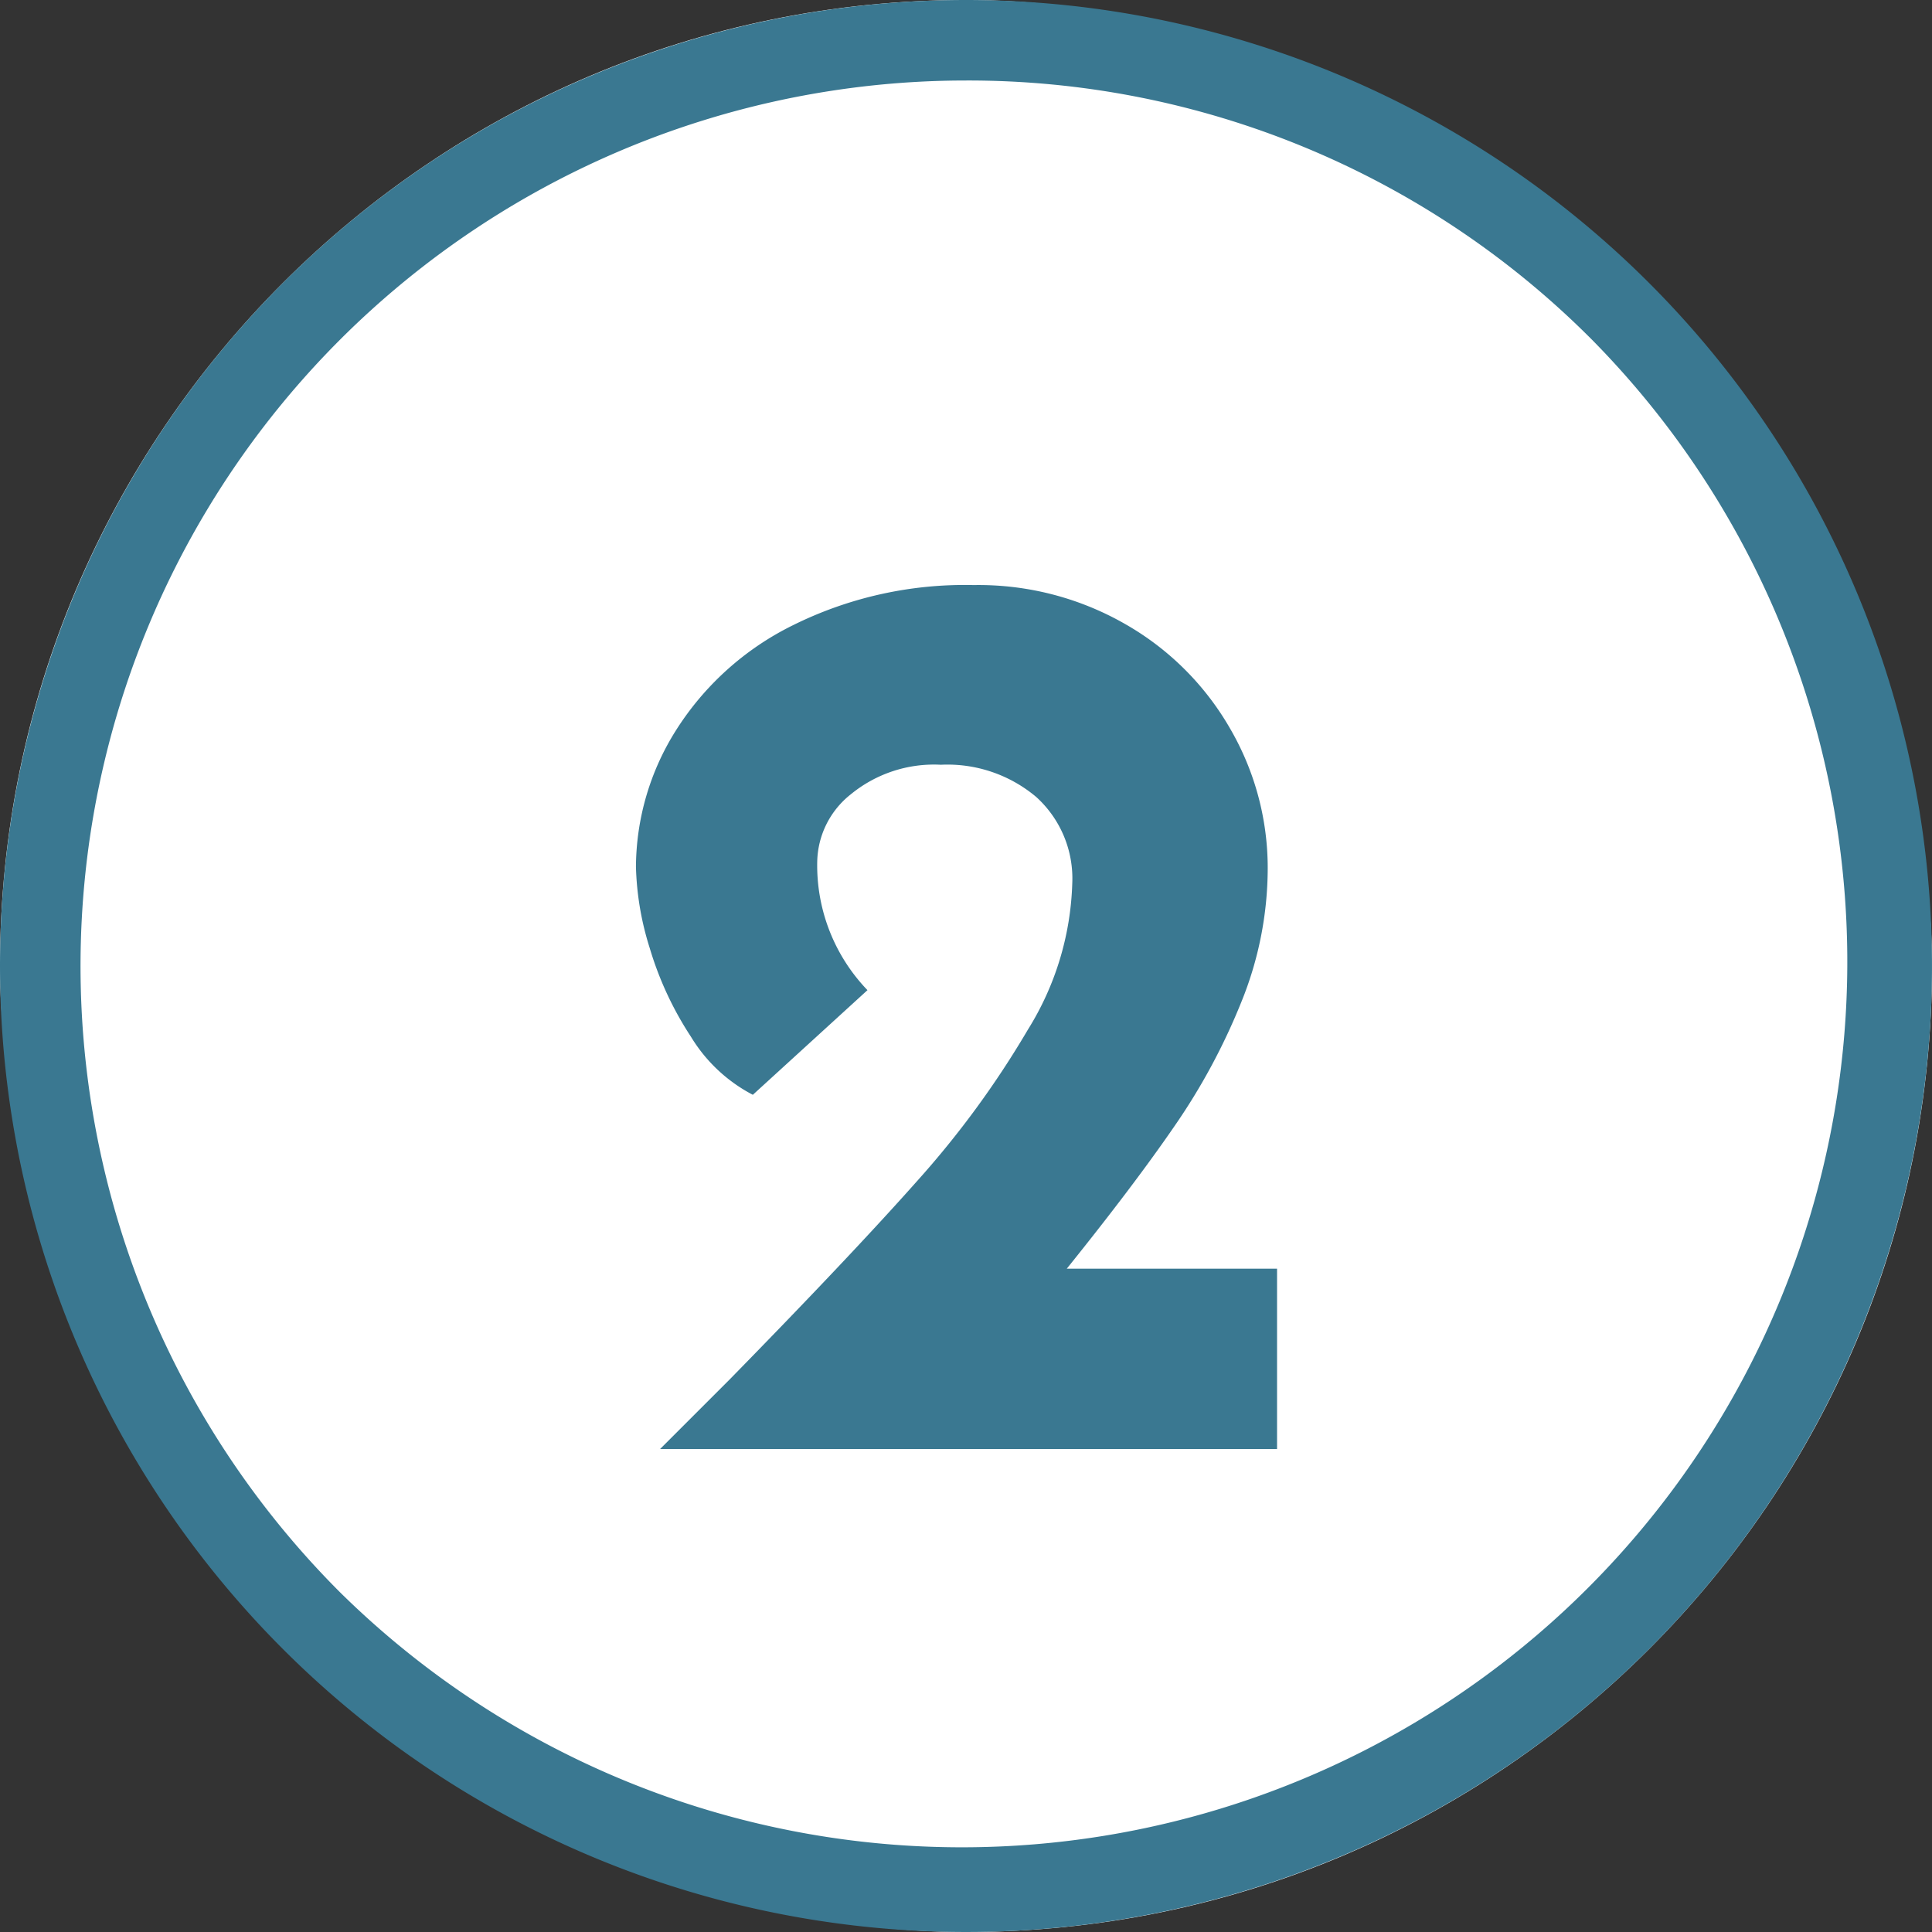
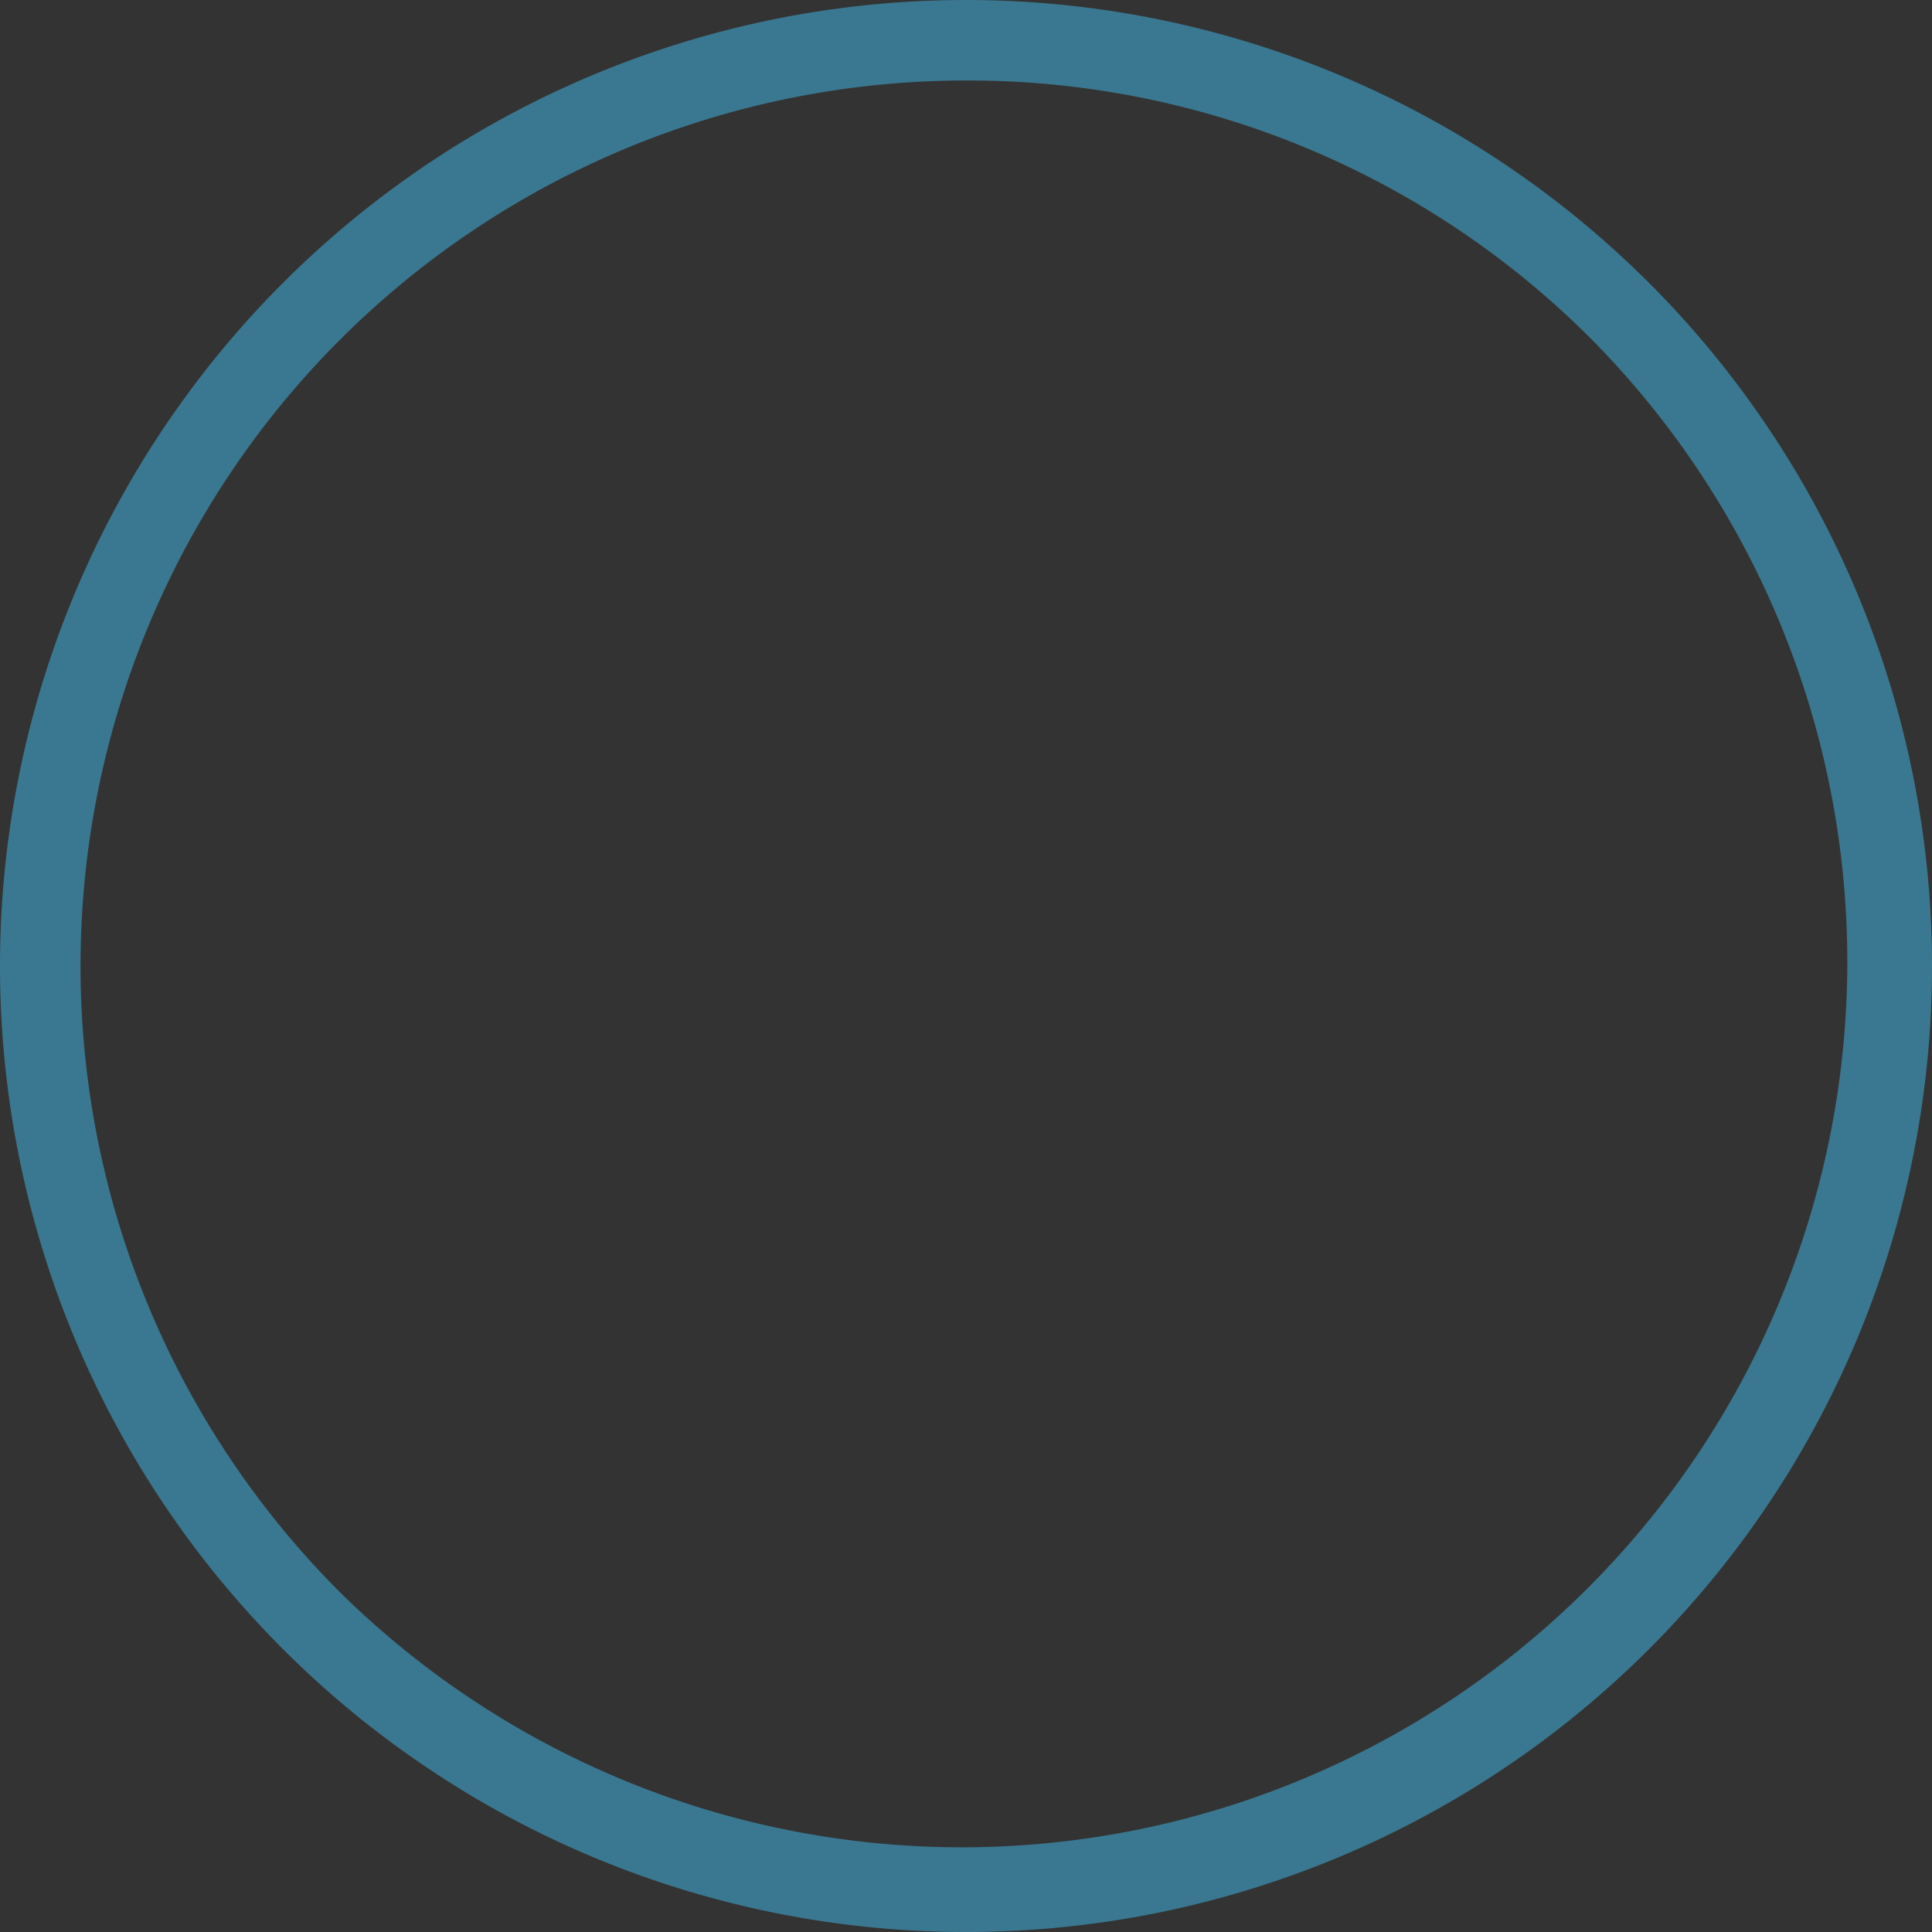
<svg xmlns="http://www.w3.org/2000/svg" width="24" height="24" viewBox="0 0 24 24">
  <rect x="0" y="0" width="24" height="24" fill="#333333" stroke="none" />
  <g id="p-lp01-num-2" transform="translate(-657 -14502)">
-     <rect id="長方形_1504" data-name="長方形 1504" width="24" height="24" rx="12" transform="translate(657 14502)" fill="#fff" />
    <path id="長方形_1504_-_アウトライン" data-name="長方形 1504 - アウトライン" d="M12,1A11,11,0,0,0,4.222,19.778,11,11,0,0,0,19.778,4.222,10.928,10.928,0,0,0,12,1m0-1A12,12,0,1,1,0,12,12,12,0,0,1,12,0Z" transform="translate(657 14502)" fill="#3a7891" />
-     <path id="パス_9112" data-name="パス 9112" d="M3.864-2.24V0H-3.8l.864-.864Q-1.432-2.4-.608-3.328A11.633,11.633,0,0,0,.768-5.208,3.633,3.633,0,0,0,1.32-7.024,1.366,1.366,0,0,0,.872-8.1,1.711,1.711,0,0,0-.312-8.5a1.629,1.629,0,0,0-1.12.368,1.092,1.092,0,0,0-.416.832,2.235,2.235,0,0,0,.624,1.6L-2.648-4.4a1.956,1.956,0,0,1-.768-.72,4.164,4.164,0,0,1-.512-1.1A3.64,3.64,0,0,1-4.1-7.232a3.206,3.206,0,0,1,.5-1.7,3.6,3.6,0,0,1,1.448-1.3,4.8,4.8,0,0,1,2.248-.5,3.661,3.661,0,0,1,1.888.488,3.5,3.5,0,0,1,1.3,1.3,3.443,3.443,0,0,1,.464,1.728,4.426,4.426,0,0,1-.328,1.664,7.845,7.845,0,0,1-.832,1.544q-.5.728-1.336,1.768Z" transform="translate(669 14520)" fill="#3a7891" />
  </g>
</svg>